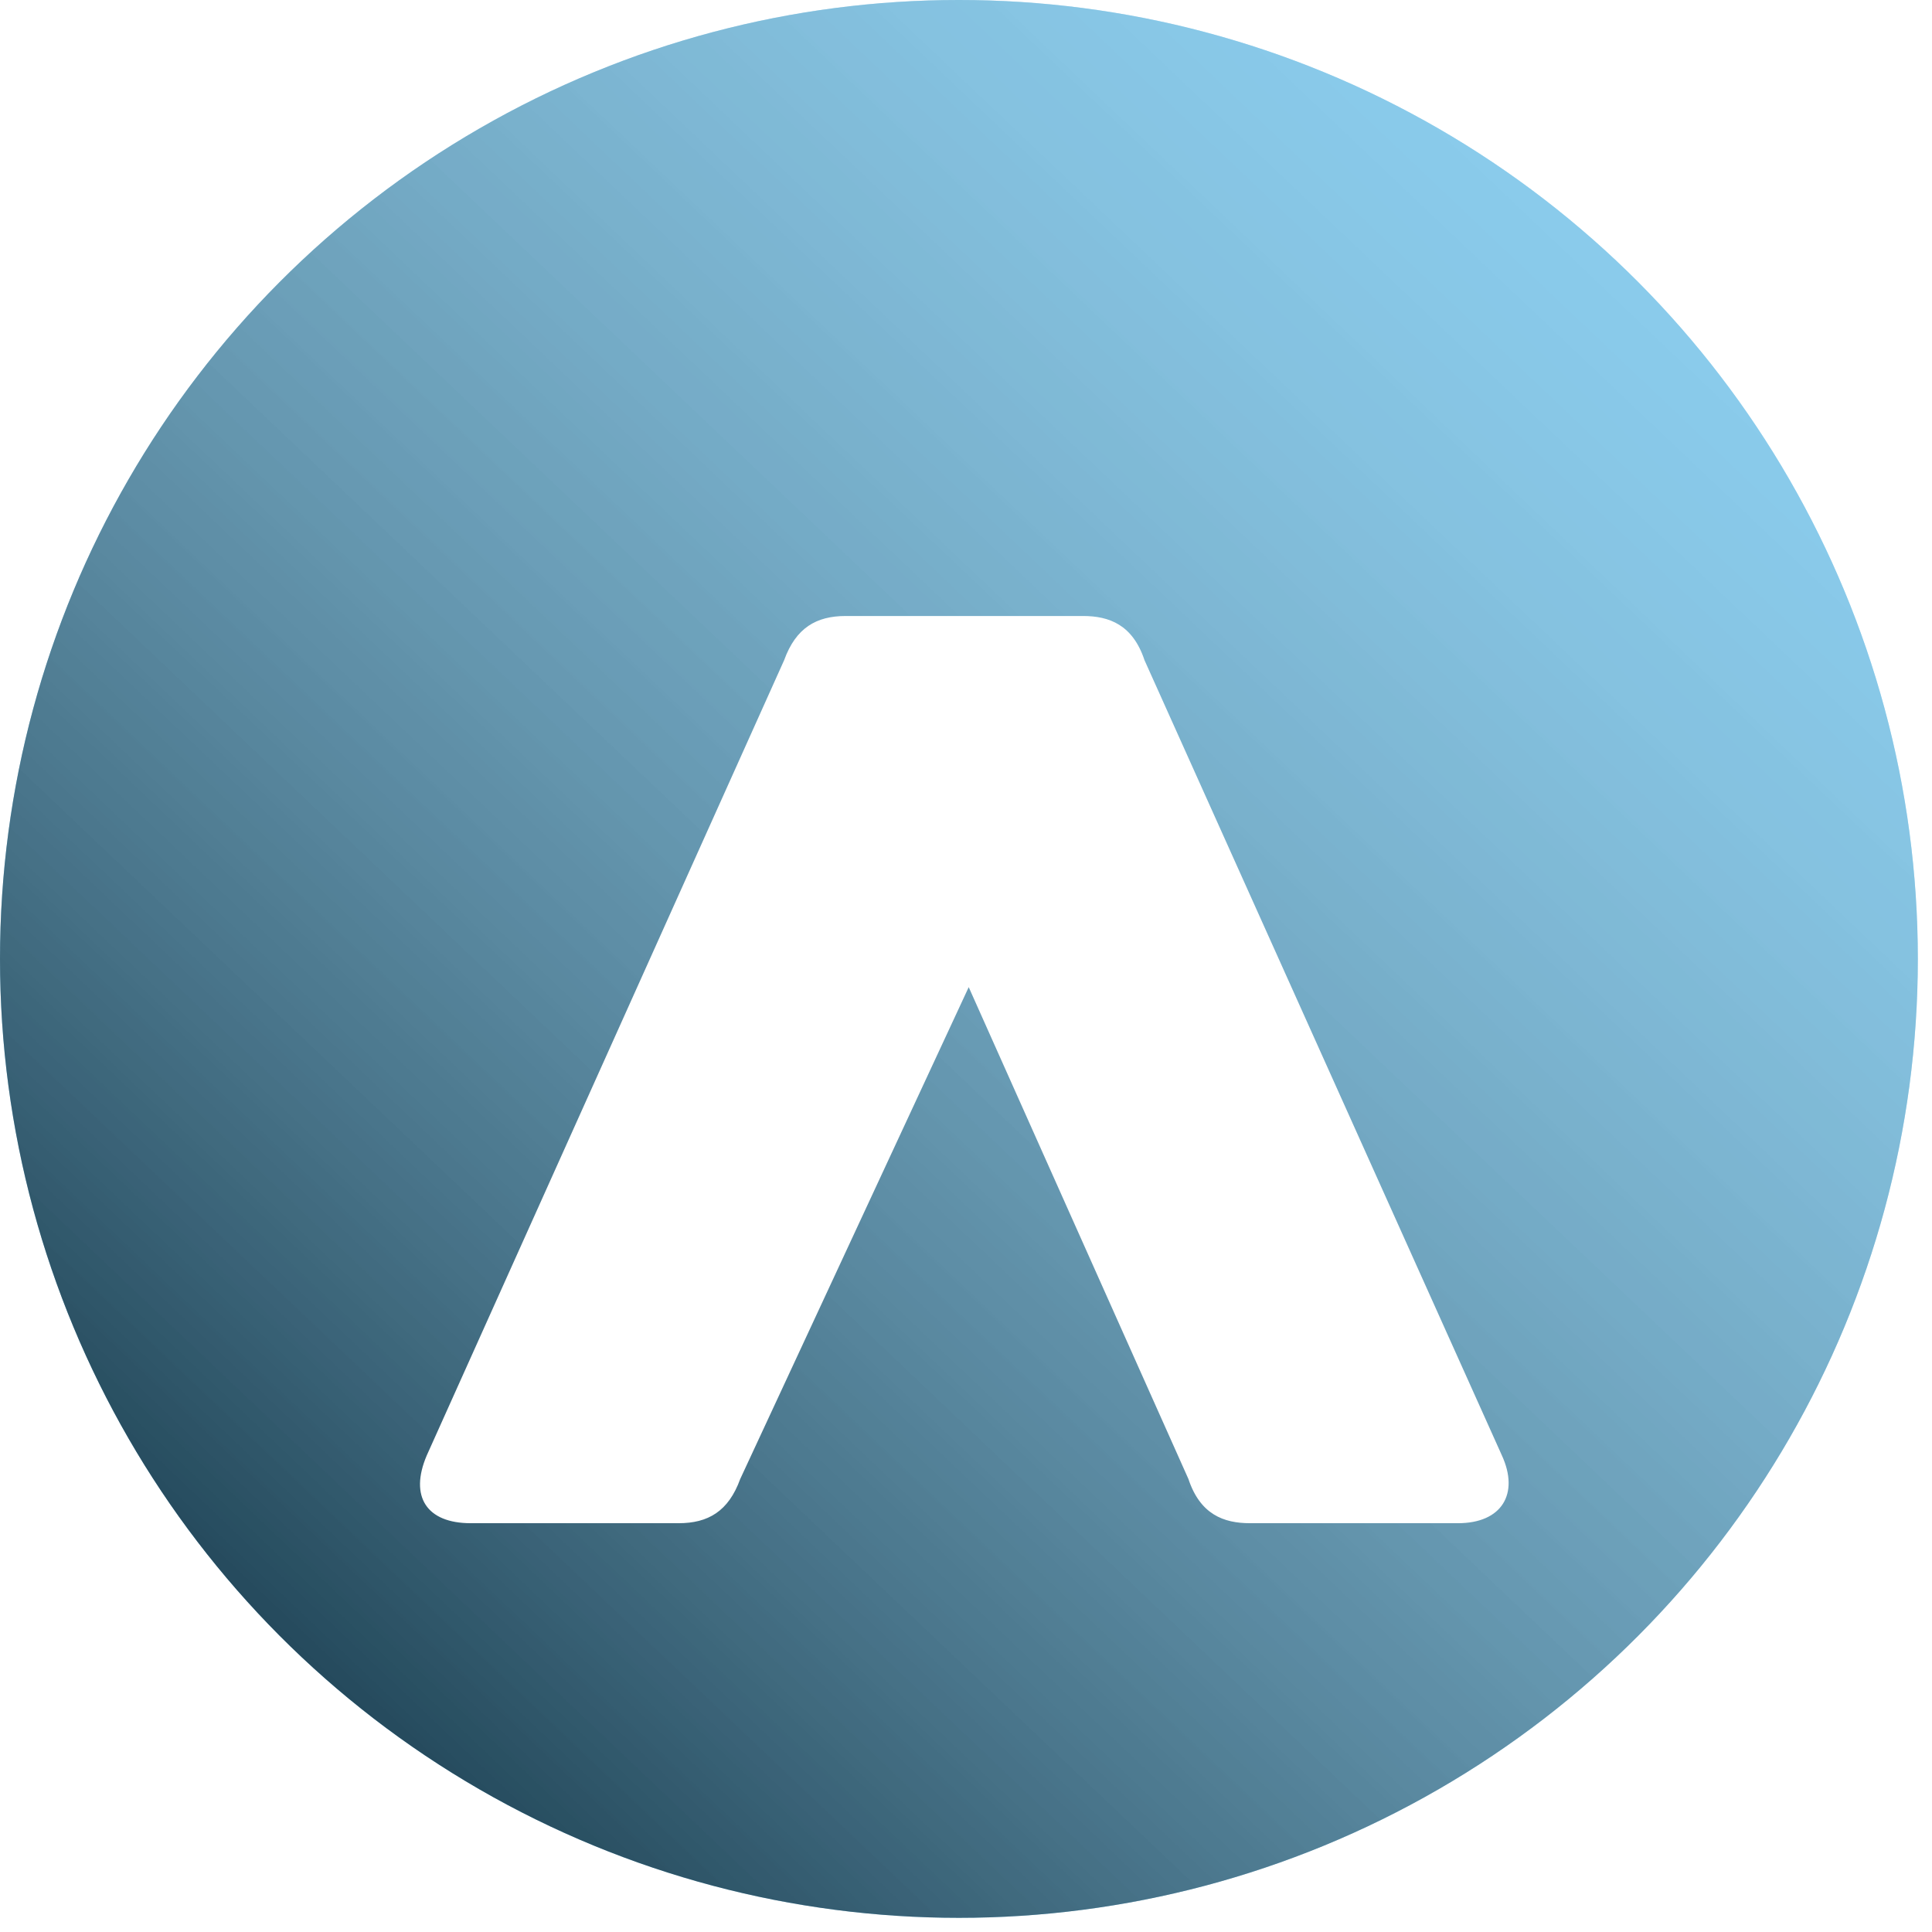
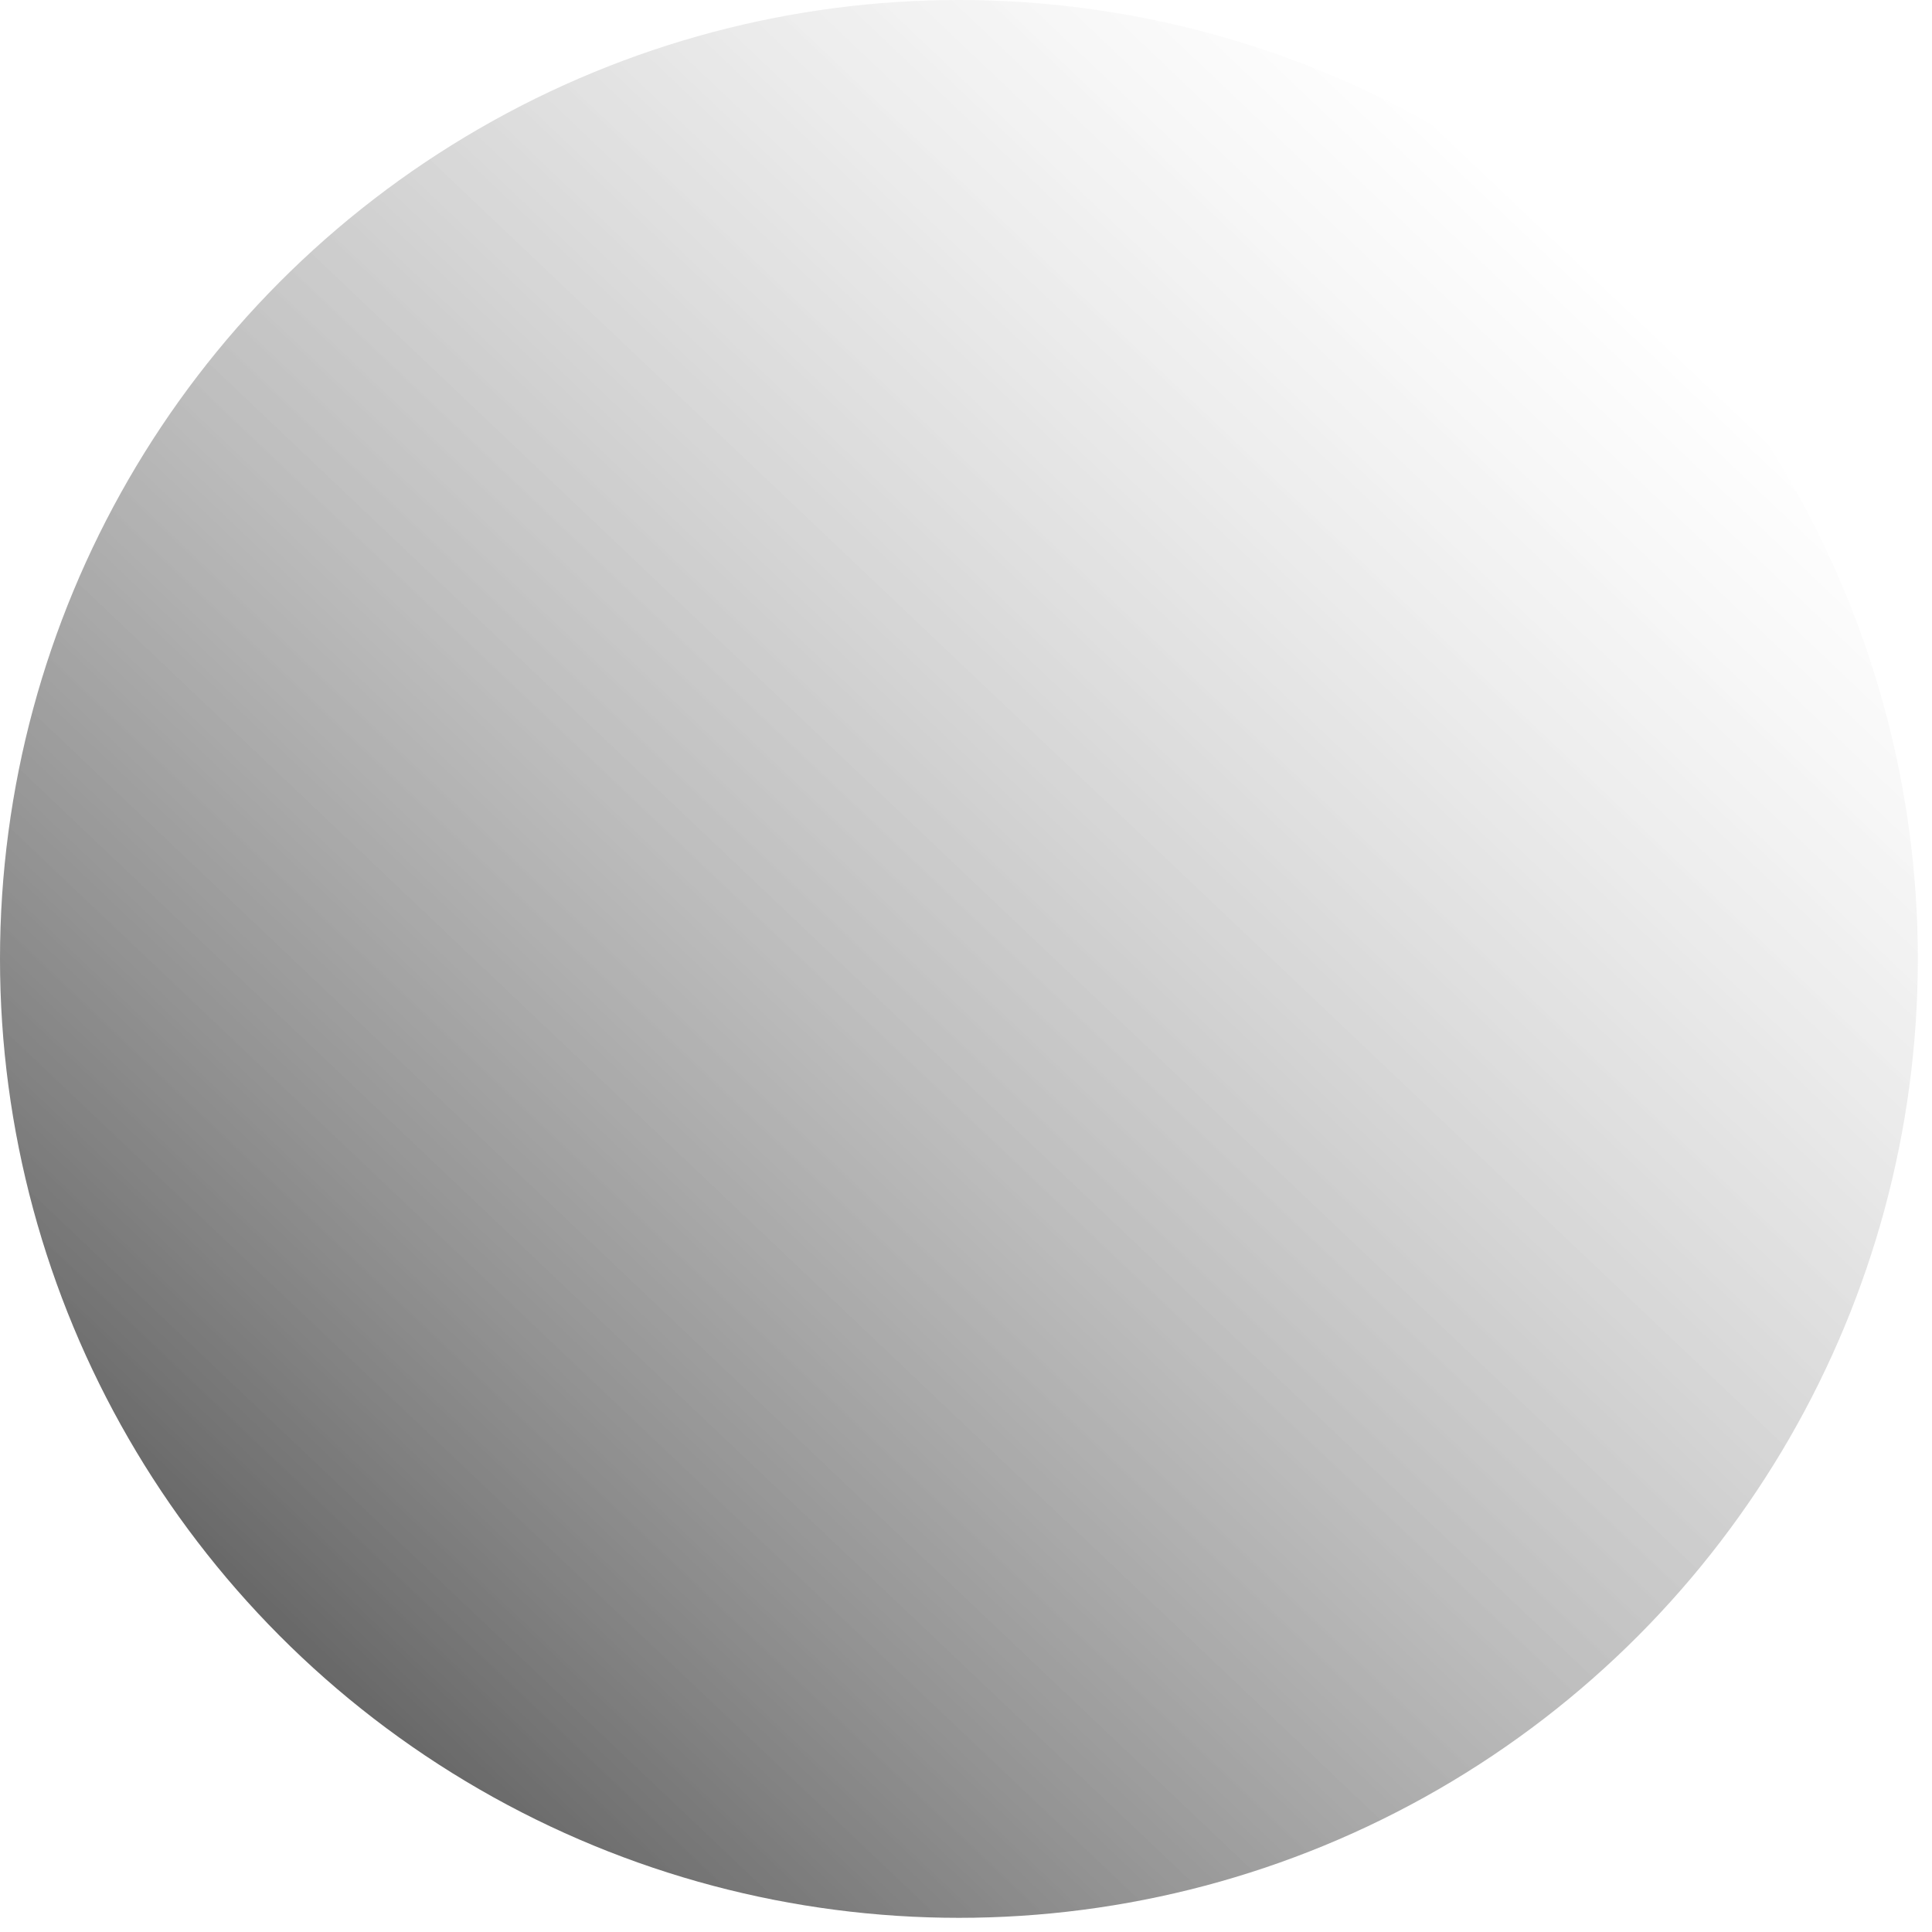
<svg xmlns="http://www.w3.org/2000/svg" width="69" height="69" viewBox="0 0 69 69" fill="none">
-   <circle cx="34.247" cy="34.247" r="34.247" fill="#58B5E3" />
  <circle cx="34.247" cy="34.247" r="34.247" fill="url(#paint0_linear_286_21107)" fill-opacity="0.6" style="mix-blend-mode:overlay" />
  <g filter="url(#filter0_d_286_21107)">
-     <path fill-rule="evenodd" clip-rule="evenodd" d="M34.597 31.255L42.444 48.822C42.863 50.084 43.7 50.4 44.641 50.4H52.07C53.639 50.4 54.267 49.348 53.639 47.98L40.875 19.578C40.456 18.316 39.619 18 38.678 18H30.203C29.156 18 28.424 18.421 28.005 19.578L15.241 47.98C14.613 49.453 15.241 50.4 16.81 50.4H24.239C25.285 50.4 26.017 49.979 26.436 48.822L34.597 31.255Z" fill="white" />
-   </g>
+     </g>
  <defs>
    <filter id="filter0_d_286_21107" x="11" y="18" width="46.88" height="40.4" filterUnits="userSpaceOnUse" color-interpolation-filters="sRGB">
      <feFlood flood-opacity="0" result="BackgroundImageFix" />
      <feColorMatrix in="SourceAlpha" type="matrix" values="0 0 0 0 0 0 0 0 0 0 0 0 0 0 0 0 0 0 127 0" result="hardAlpha" />
      <feOffset dy="4" />
      <feGaussianBlur stdDeviation="2" />
      <feComposite in2="hardAlpha" operator="out" />
      <feColorMatrix type="matrix" values="0 0 0 0 0 0 0 0 0 0 0 0 0 0 0 0 0 0 0.25 0" />
      <feBlend mode="normal" in2="BackgroundImageFix" result="effect1_dropShadow_286_21107" />
      <feBlend mode="normal" in="SourceGraphic" in2="effect1_dropShadow_286_21107" result="shape" />
    </filter>
    <linearGradient id="paint0_linear_286_21107" x1="58" y1="10.5" x2="11" y2="60" gradientUnits="userSpaceOnUse">
      <stop stop-color="white" stop-opacity="0.5" />
      <stop offset="1" />
    </linearGradient>
  </defs>
</svg>